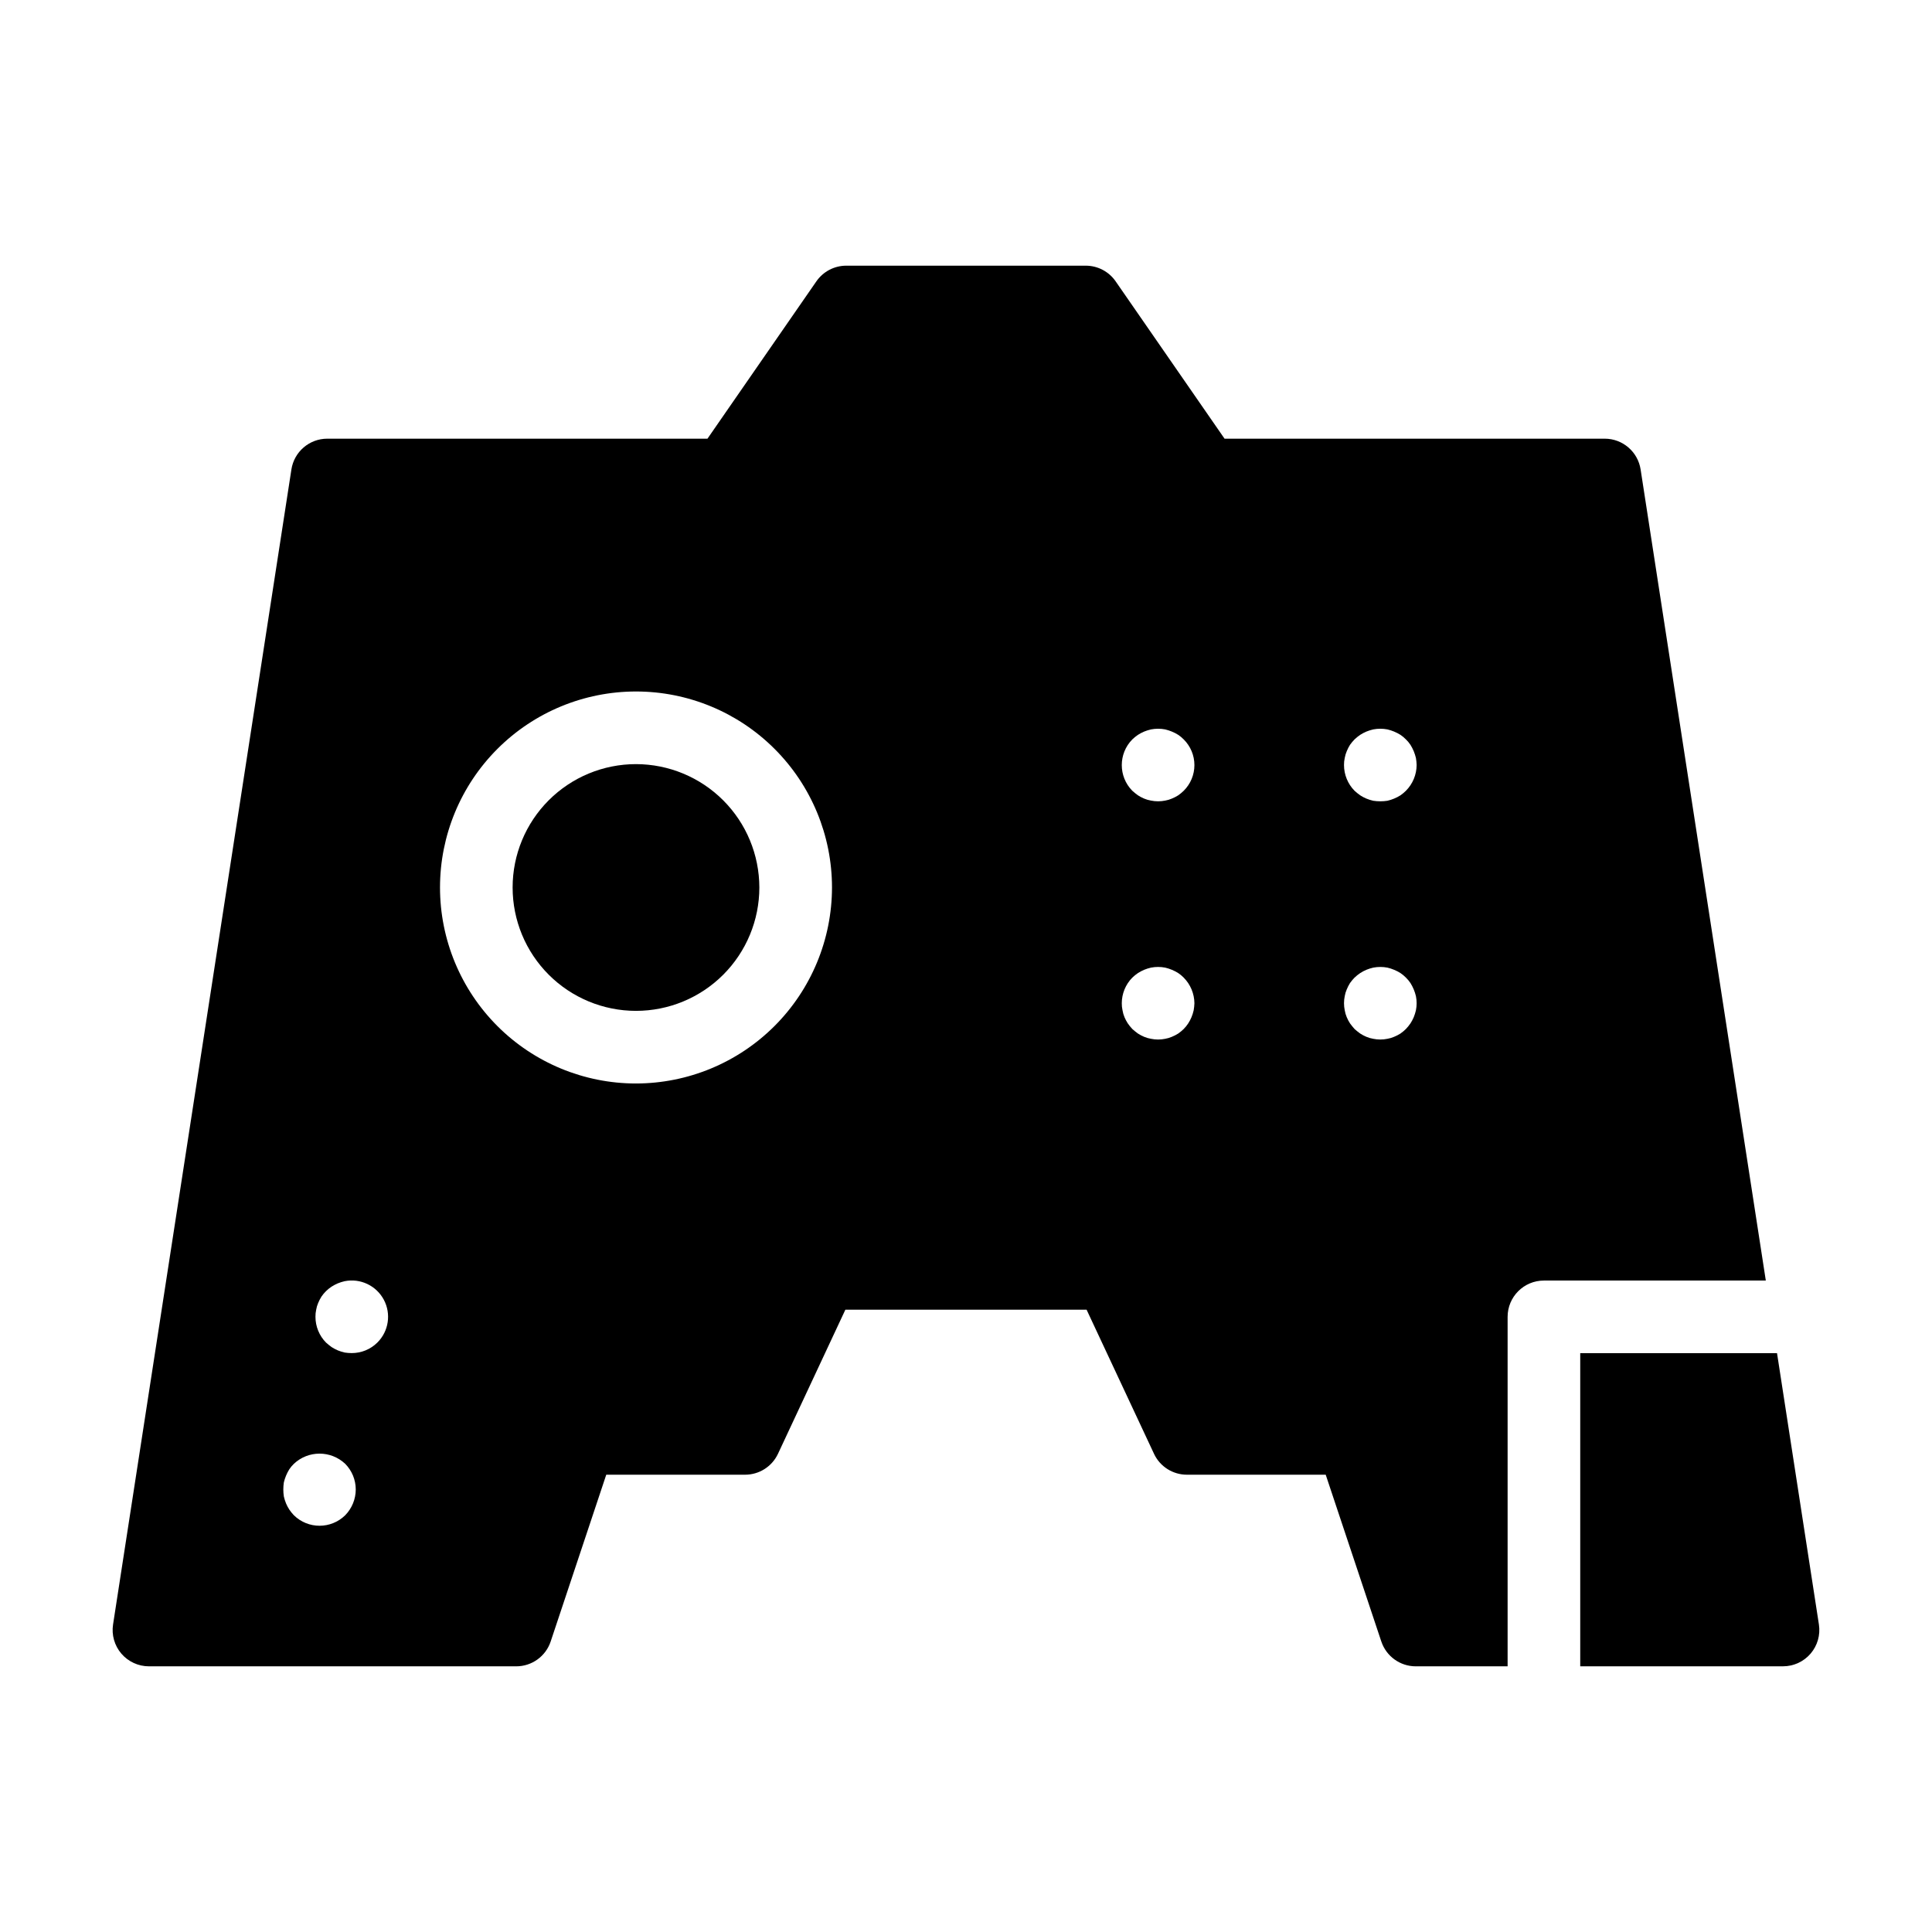
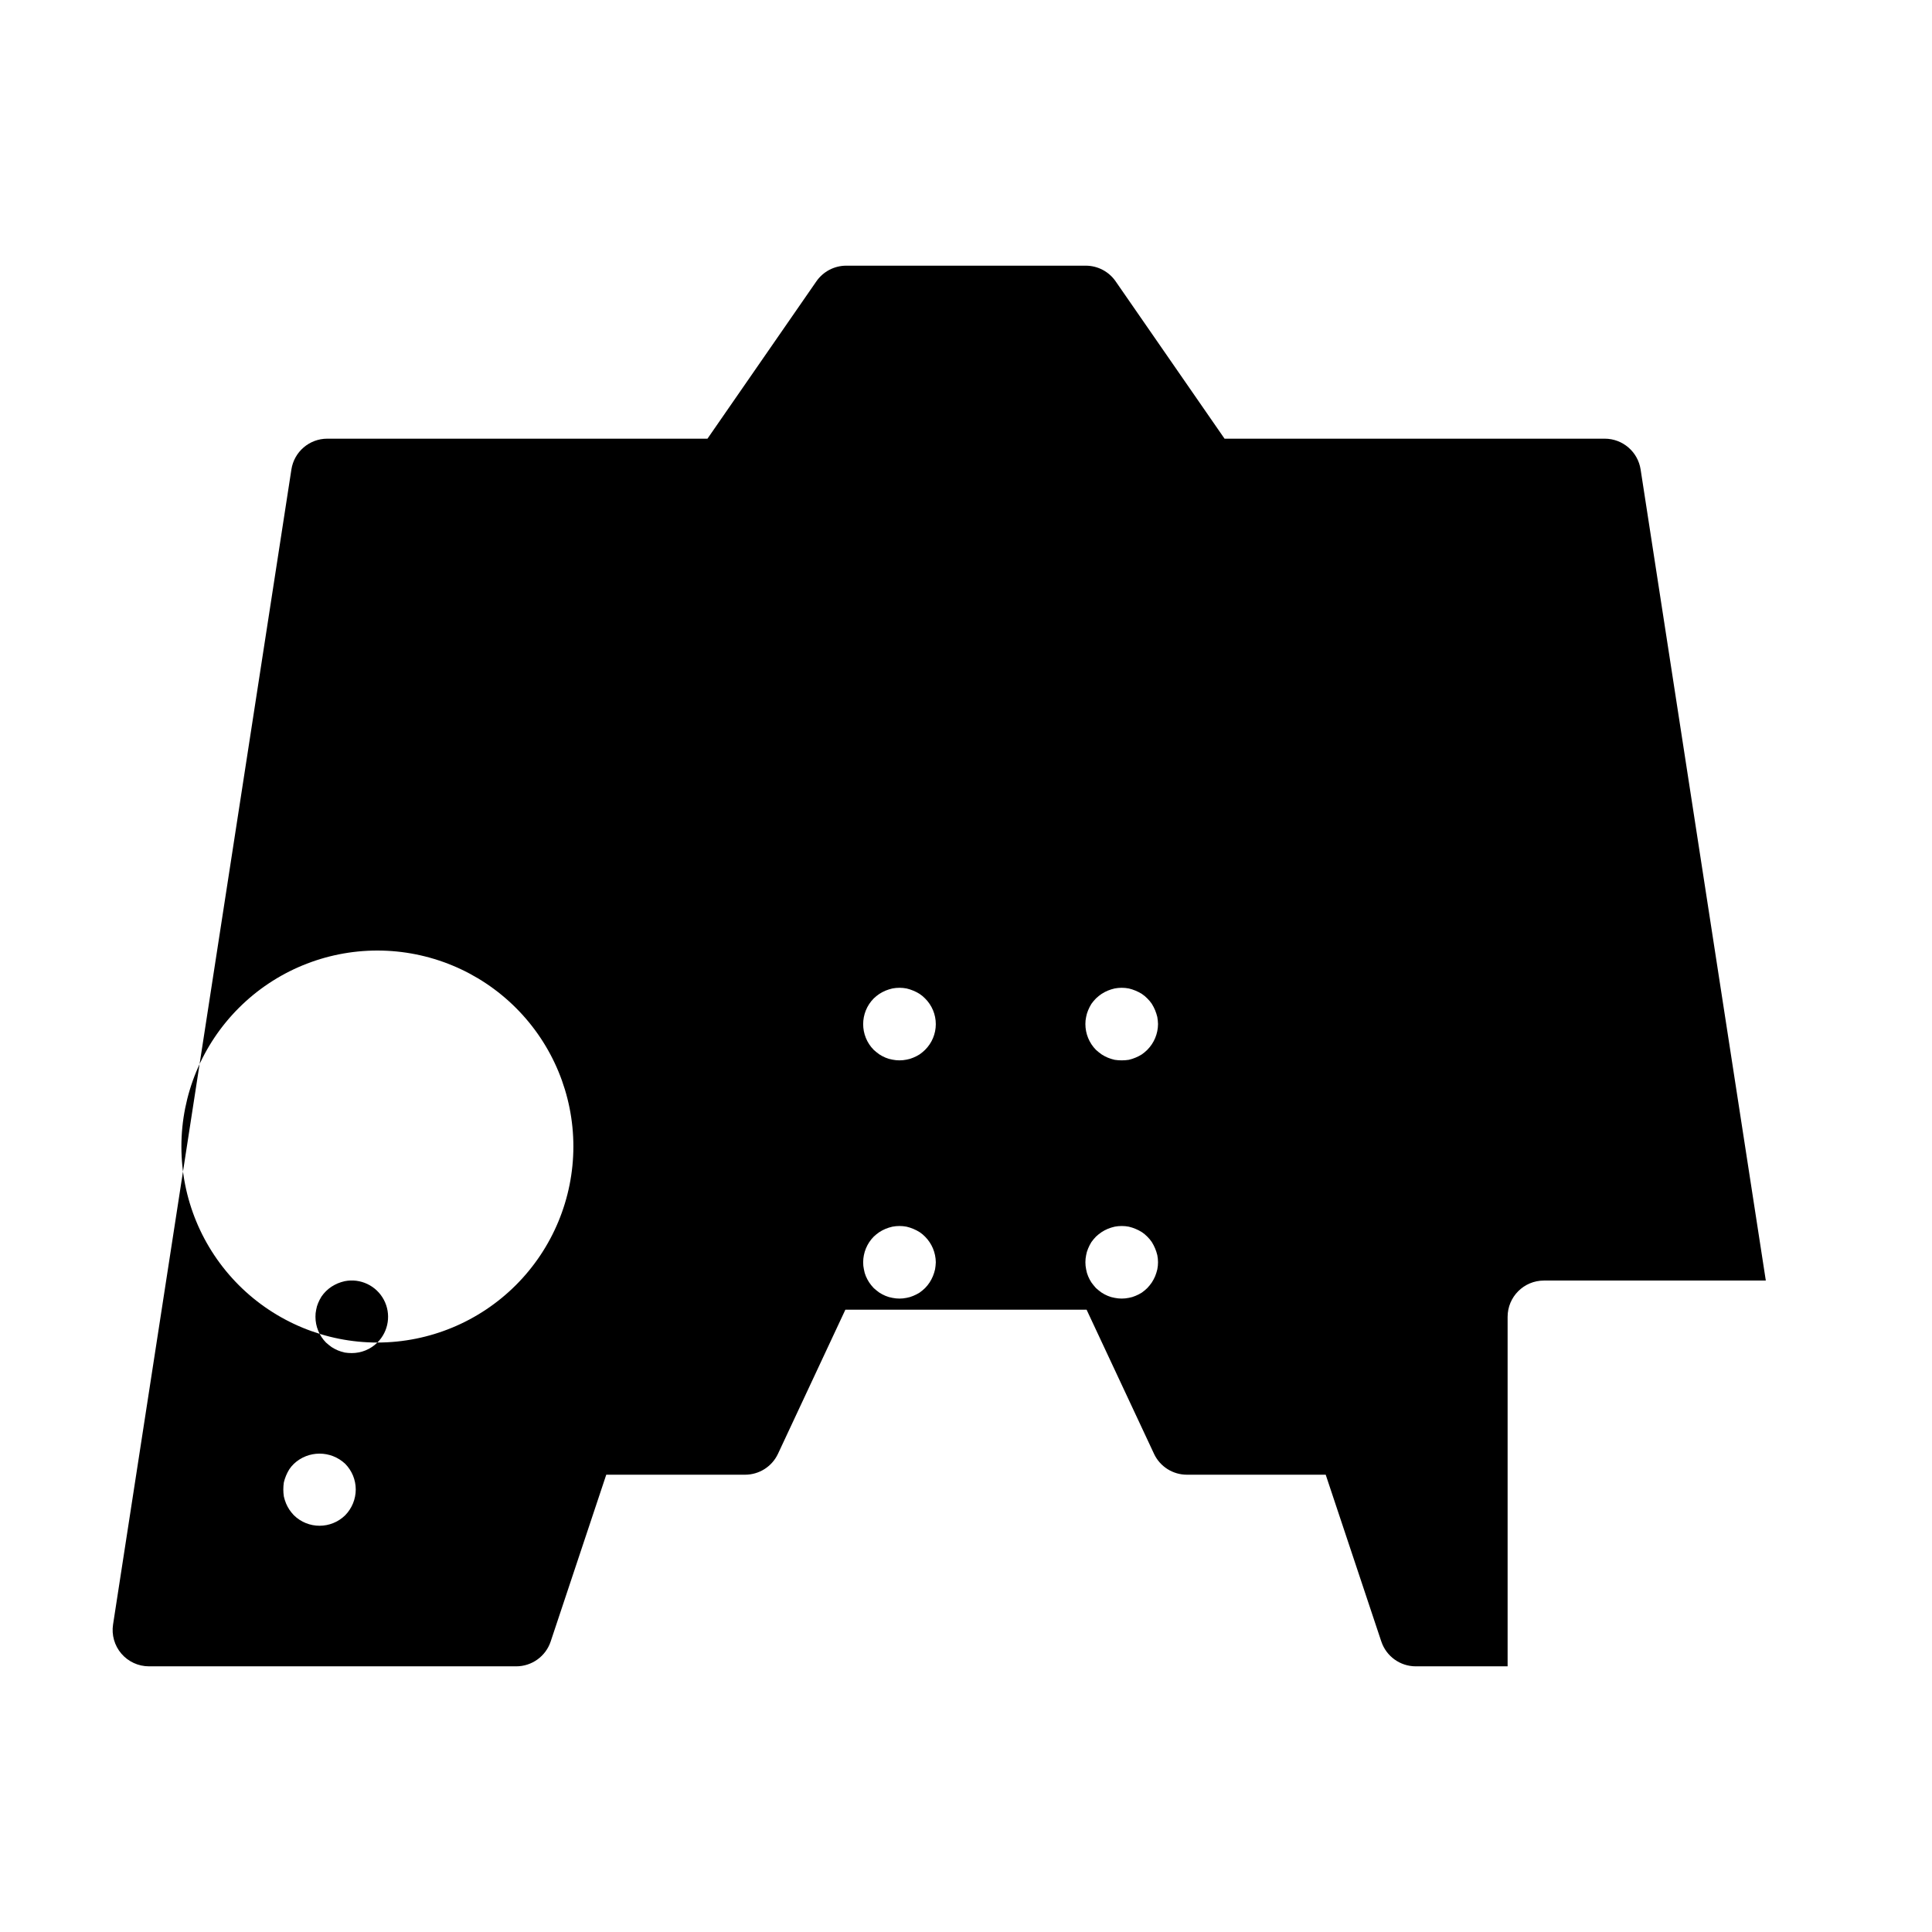
<svg xmlns="http://www.w3.org/2000/svg" fill="#000000" width="800px" height="800px" version="1.1" viewBox="144 144 512 512">
  <g>
-     <path d="m312.54 346.5c-8.672 0.004-16.984 3.445-23.117 9.578-6.133 6.133-9.574 14.449-9.574 23.117 0 8.672 3.445 16.988 9.574 23.117 6.133 6.133 14.449 9.578 23.121 9.578 8.668 0 16.984-3.445 23.117-9.578 6.129-6.133 9.574-14.449 9.574-23.117-0.012-8.668-3.457-16.98-9.586-23.109-6.129-6.129-14.441-9.574-23.109-9.586z" />
-     <path d="m614.93 502.6h-52.152v82.988h53.742c2.809 0 5.477-1.227 7.305-3.359 1.828-2.133 2.633-4.957 2.203-7.734z" />
-     <path d="m578.78 268.41c-0.727-4.691-4.762-8.156-9.512-8.156h-100.75l-28.863-41.699c-1.797-2.598-4.754-4.144-7.914-4.148h-63.477c-3.156 0.004-6.113 1.551-7.914 4.148l-28.863 41.699h-100.75c-4.75 0-8.789 3.465-9.512 8.156l-47.262 306.09c-0.43 2.777 0.375 5.602 2.203 7.734 1.828 2.133 4.5 3.359 7.309 3.359h97.332c4.141 0 7.82-2.652 9.129-6.582l14.73-44.199h36.797c3.734 0 7.133-2.164 8.715-5.547l17.855-38.18h63.926l17.863 38.18v0.004c1.586 3.383 4.981 5.543 8.719 5.543h36.785l14.734 44.199h0.004c1.309 3.93 4.984 6.582 9.129 6.582h24.34v-92.613c0-5.312 4.309-9.621 9.621-9.621h58.805zm-343.29 277.14c-3.777 3.719-9.84 3.719-13.617 0-0.441-0.465-0.844-0.965-1.203-1.492-0.336-0.52-0.625-1.066-0.867-1.637-0.242-0.594-0.434-1.203-0.578-1.828-0.191-1.242-0.191-2.508 0-3.754 0.293-1.223 0.781-2.394 1.445-3.465 0.348-0.523 0.75-1.004 1.203-1.441 3.82-3.609 9.793-3.609 13.617 0 1.781 1.809 2.781 4.242 2.789 6.781-0.004 2.555-1.008 5.008-2.789 6.836zm8.52-45.762h-0.004c-1.801 1.793-4.242 2.797-6.785 2.793-0.625 0-1.254-0.047-1.875-0.145-0.625-0.141-1.238-0.336-1.832-0.578-0.566-0.242-1.113-0.531-1.633-0.867-0.52-0.375-1.016-0.773-1.492-1.203-1.789-1.82-2.793-4.273-2.789-6.832-0.008-0.629 0.055-1.258 0.191-1.875 0.102-0.613 0.277-1.211 0.527-1.781 0.242-0.582 0.531-1.145 0.867-1.684 0.715-1.051 1.629-1.949 2.695-2.648 0.52-0.332 1.066-0.621 1.633-0.863 0.594-0.246 1.207-0.438 1.832-0.578 4.164-0.828 8.375 1.172 10.371 4.918 1.992 3.742 1.301 8.352-1.711 11.344zm68.535-68.652c-13.773 0-26.984-5.473-36.727-15.215-9.738-9.742-15.211-22.953-15.211-36.727 0-13.777 5.473-26.988 15.211-36.727 9.742-9.742 22.953-15.215 36.727-15.215 13.777 0 26.988 5.473 36.727 15.215 9.742 9.738 15.215 22.949 15.215 36.727-0.016 13.77-5.492 26.973-15.23 36.711-9.738 9.738-22.938 15.215-36.711 15.23zm147.79-19.398c-0.141 0.625-0.336 1.234-0.578 1.828-0.238 0.57-0.527 1.117-0.863 1.637-0.348 0.535-0.75 1.035-1.203 1.492-0.449 0.438-0.934 0.84-1.449 1.203-0.531 0.336-1.098 0.625-1.68 0.863-0.57 0.25-1.168 0.426-1.781 0.531-1.238 0.258-2.516 0.258-3.754 0-0.629-0.105-1.242-0.281-1.828-0.531-0.57-0.238-1.117-0.527-1.637-0.863-0.52-0.375-1.016-0.777-1.488-1.203-0.441-0.465-0.844-0.965-1.203-1.492-0.336-0.52-0.629-1.066-0.871-1.637-0.246-0.586-0.422-1.199-0.523-1.828-0.137-0.617-0.203-1.246-0.195-1.875 0.008-2.543 1.008-4.977 2.793-6.785 0.461-0.441 0.961-0.844 1.488-1.203 0.52-0.336 1.066-0.625 1.637-0.867 0.59-0.242 1.203-0.438 1.828-0.578 1.238-0.238 2.512-0.238 3.754 0 0.609 0.141 1.203 0.336 1.781 0.578 0.582 0.238 1.148 0.531 1.68 0.867 0.523 0.348 1.012 0.75 1.449 1.203 1.793 1.805 2.812 4.238 2.84 6.785-0.02 0.629-0.086 1.254-0.195 1.875zm-2.644-58.176v0.004c-0.449 0.438-0.934 0.84-1.445 1.199-0.535 0.34-1.098 0.629-1.684 0.867-0.57 0.25-1.168 0.426-1.781 0.531-1.238 0.254-2.516 0.254-3.754 0-0.629-0.105-1.242-0.281-1.828-0.531-0.57-0.238-1.117-0.527-1.637-0.867-0.52-0.371-1.016-0.773-1.488-1.199-3.723-3.777-3.723-9.84 0-13.617 0.461-0.441 0.961-0.844 1.488-1.203 0.52-0.336 1.066-0.625 1.637-0.867 0.594-0.242 1.203-0.434 1.828-0.578 1.238-0.238 2.512-0.238 3.754 0 0.609 0.145 1.203 0.336 1.781 0.578 0.586 0.238 1.148 0.531 1.684 0.867 0.523 0.348 1.008 0.75 1.445 1.203 1.816 1.801 2.84 4.25 2.84 6.809 0 2.555-1.023 5.008-2.84 6.809zm61.543 58.176c-0.145 0.625-0.34 1.234-0.578 1.828-0.246 0.57-0.535 1.117-0.871 1.637-0.359 0.527-0.762 1.027-1.203 1.488-0.449 0.441-0.93 0.844-1.441 1.203-0.535 0.34-1.098 0.629-1.684 0.867-0.57 0.25-1.168 0.426-1.781 0.531-1.238 0.254-2.516 0.254-3.754 0-0.629-0.105-1.242-0.281-1.828-0.531-0.57-0.238-1.117-0.527-1.633-0.867-0.52-0.371-1.02-0.773-1.496-1.203-0.426-0.473-0.828-0.973-1.203-1.488-0.336-0.52-0.625-1.066-0.863-1.637-0.25-0.586-0.426-1.199-0.531-1.828-0.258-1.238-0.258-2.516 0-3.754 0.105-0.613 0.281-1.211 0.531-1.777 0.238-0.586 0.527-1.148 0.863-1.688 0.363-0.512 0.766-0.992 1.203-1.445 0.465-0.438 0.965-0.84 1.496-1.199 0.516-0.336 1.062-0.629 1.633-0.867 0.594-0.242 1.203-0.438 1.828-0.578 1.242-0.238 2.516-0.238 3.754 0 0.609 0.141 1.207 0.336 1.781 0.578 0.586 0.242 1.148 0.531 1.684 0.867 0.52 0.348 1.004 0.75 1.441 1.199 0.453 0.438 0.855 0.922 1.203 1.445 0.668 1.07 1.156 2.238 1.449 3.465 0.25 1.238 0.25 2.516 0 3.754zm-2.652-58.176c-0.445 0.441-0.93 0.844-1.441 1.203-0.535 0.34-1.098 0.629-1.684 0.867-0.578 0.242-1.172 0.438-1.781 0.578-1.242 0.191-2.508 0.191-3.754 0-0.625-0.141-1.234-0.336-1.828-0.578-0.57-0.238-1.117-0.527-1.633-0.867-0.523-0.371-1.02-0.773-1.496-1.203-1.789-1.82-2.793-4.273-2.793-6.832-0.004-0.629 0.059-1.258 0.195-1.875 0.109-0.609 0.289-1.207 0.531-1.777 0.238-0.586 0.527-1.148 0.863-1.688 0.363-0.512 0.766-0.992 1.203-1.441 0.465-0.441 0.965-0.844 1.492-1.203 0.52-0.336 1.066-0.629 1.637-0.867 0.594-0.242 1.203-0.434 1.828-0.578 1.238-0.238 2.516-0.238 3.754 0 0.609 0.145 1.203 0.336 1.781 0.578 0.586 0.242 1.148 0.531 1.684 0.867 0.523 0.348 1.008 0.75 1.441 1.203 0.453 0.434 0.855 0.918 1.203 1.441 0.336 0.539 0.625 1.102 0.871 1.688 0.234 0.578 0.426 1.172 0.574 1.777 0.109 0.621 0.172 1.246 0.191 1.875-0.016 2.562-1.035 5.016-2.84 6.832z" />
+     <path d="m578.78 268.41c-0.727-4.691-4.762-8.156-9.512-8.156h-100.75l-28.863-41.699c-1.797-2.598-4.754-4.144-7.914-4.148h-63.477c-3.156 0.004-6.113 1.551-7.914 4.148l-28.863 41.699h-100.75c-4.75 0-8.789 3.465-9.512 8.156l-47.262 306.09c-0.43 2.777 0.375 5.602 2.203 7.734 1.828 2.133 4.5 3.359 7.309 3.359h97.332c4.141 0 7.82-2.652 9.129-6.582l14.73-44.199h36.797c3.734 0 7.133-2.164 8.715-5.547l17.855-38.18h63.926l17.863 38.18v0.004c1.586 3.383 4.981 5.543 8.719 5.543h36.785l14.734 44.199h0.004c1.309 3.93 4.984 6.582 9.129 6.582h24.34v-92.613c0-5.312 4.309-9.621 9.621-9.621h58.805zm-343.29 277.14c-3.777 3.719-9.84 3.719-13.617 0-0.441-0.465-0.844-0.965-1.203-1.492-0.336-0.52-0.625-1.066-0.867-1.637-0.242-0.594-0.434-1.203-0.578-1.828-0.191-1.242-0.191-2.508 0-3.754 0.293-1.223 0.781-2.394 1.445-3.465 0.348-0.523 0.75-1.004 1.203-1.441 3.82-3.609 9.793-3.609 13.617 0 1.781 1.809 2.781 4.242 2.789 6.781-0.004 2.555-1.008 5.008-2.789 6.836zm8.52-45.762h-0.004c-1.801 1.793-4.242 2.797-6.785 2.793-0.625 0-1.254-0.047-1.875-0.145-0.625-0.141-1.238-0.336-1.832-0.578-0.566-0.242-1.113-0.531-1.633-0.867-0.52-0.375-1.016-0.773-1.492-1.203-1.789-1.82-2.793-4.273-2.789-6.832-0.008-0.629 0.055-1.258 0.191-1.875 0.102-0.613 0.277-1.211 0.527-1.781 0.242-0.582 0.531-1.145 0.867-1.684 0.715-1.051 1.629-1.949 2.695-2.648 0.52-0.332 1.066-0.621 1.633-0.863 0.594-0.246 1.207-0.438 1.832-0.578 4.164-0.828 8.375 1.172 10.371 4.918 1.992 3.742 1.301 8.352-1.711 11.344zc-13.773 0-26.984-5.473-36.727-15.215-9.738-9.742-15.211-22.953-15.211-36.727 0-13.777 5.473-26.988 15.211-36.727 9.742-9.742 22.953-15.215 36.727-15.215 13.777 0 26.988 5.473 36.727 15.215 9.742 9.738 15.215 22.949 15.215 36.727-0.016 13.77-5.492 26.973-15.23 36.711-9.738 9.738-22.938 15.215-36.711 15.23zm147.79-19.398c-0.141 0.625-0.336 1.234-0.578 1.828-0.238 0.57-0.527 1.117-0.863 1.637-0.348 0.535-0.75 1.035-1.203 1.492-0.449 0.438-0.934 0.84-1.449 1.203-0.531 0.336-1.098 0.625-1.68 0.863-0.57 0.25-1.168 0.426-1.781 0.531-1.238 0.258-2.516 0.258-3.754 0-0.629-0.105-1.242-0.281-1.828-0.531-0.57-0.238-1.117-0.527-1.637-0.863-0.52-0.375-1.016-0.777-1.488-1.203-0.441-0.465-0.844-0.965-1.203-1.492-0.336-0.52-0.629-1.066-0.871-1.637-0.246-0.586-0.422-1.199-0.523-1.828-0.137-0.617-0.203-1.246-0.195-1.875 0.008-2.543 1.008-4.977 2.793-6.785 0.461-0.441 0.961-0.844 1.488-1.203 0.52-0.336 1.066-0.625 1.637-0.867 0.59-0.242 1.203-0.438 1.828-0.578 1.238-0.238 2.512-0.238 3.754 0 0.609 0.141 1.203 0.336 1.781 0.578 0.582 0.238 1.148 0.531 1.68 0.867 0.523 0.348 1.012 0.75 1.449 1.203 1.793 1.805 2.812 4.238 2.84 6.785-0.02 0.629-0.086 1.254-0.195 1.875zm-2.644-58.176v0.004c-0.449 0.438-0.934 0.84-1.445 1.199-0.535 0.34-1.098 0.629-1.684 0.867-0.57 0.25-1.168 0.426-1.781 0.531-1.238 0.254-2.516 0.254-3.754 0-0.629-0.105-1.242-0.281-1.828-0.531-0.57-0.238-1.117-0.527-1.637-0.867-0.52-0.371-1.016-0.773-1.488-1.199-3.723-3.777-3.723-9.84 0-13.617 0.461-0.441 0.961-0.844 1.488-1.203 0.52-0.336 1.066-0.625 1.637-0.867 0.594-0.242 1.203-0.434 1.828-0.578 1.238-0.238 2.512-0.238 3.754 0 0.609 0.145 1.203 0.336 1.781 0.578 0.586 0.238 1.148 0.531 1.684 0.867 0.523 0.348 1.008 0.75 1.445 1.203 1.816 1.801 2.84 4.25 2.84 6.809 0 2.555-1.023 5.008-2.84 6.809zm61.543 58.176c-0.145 0.625-0.34 1.234-0.578 1.828-0.246 0.57-0.535 1.117-0.871 1.637-0.359 0.527-0.762 1.027-1.203 1.488-0.449 0.441-0.93 0.844-1.441 1.203-0.535 0.34-1.098 0.629-1.684 0.867-0.57 0.25-1.168 0.426-1.781 0.531-1.238 0.254-2.516 0.254-3.754 0-0.629-0.105-1.242-0.281-1.828-0.531-0.57-0.238-1.117-0.527-1.633-0.867-0.52-0.371-1.02-0.773-1.496-1.203-0.426-0.473-0.828-0.973-1.203-1.488-0.336-0.52-0.625-1.066-0.863-1.637-0.25-0.586-0.426-1.199-0.531-1.828-0.258-1.238-0.258-2.516 0-3.754 0.105-0.613 0.281-1.211 0.531-1.777 0.238-0.586 0.527-1.148 0.863-1.688 0.363-0.512 0.766-0.992 1.203-1.445 0.465-0.438 0.965-0.84 1.496-1.199 0.516-0.336 1.062-0.629 1.633-0.867 0.594-0.242 1.203-0.438 1.828-0.578 1.242-0.238 2.516-0.238 3.754 0 0.609 0.141 1.207 0.336 1.781 0.578 0.586 0.242 1.148 0.531 1.684 0.867 0.52 0.348 1.004 0.75 1.441 1.199 0.453 0.438 0.855 0.922 1.203 1.445 0.668 1.07 1.156 2.238 1.449 3.465 0.25 1.238 0.25 2.516 0 3.754zm-2.652-58.176c-0.445 0.441-0.93 0.844-1.441 1.203-0.535 0.34-1.098 0.629-1.684 0.867-0.578 0.242-1.172 0.438-1.781 0.578-1.242 0.191-2.508 0.191-3.754 0-0.625-0.141-1.234-0.336-1.828-0.578-0.57-0.238-1.117-0.527-1.633-0.867-0.523-0.371-1.02-0.773-1.496-1.203-1.789-1.82-2.793-4.273-2.793-6.832-0.004-0.629 0.059-1.258 0.195-1.875 0.109-0.609 0.289-1.207 0.531-1.777 0.238-0.586 0.527-1.148 0.863-1.688 0.363-0.512 0.766-0.992 1.203-1.441 0.465-0.441 0.965-0.844 1.492-1.203 0.52-0.336 1.066-0.629 1.637-0.867 0.594-0.242 1.203-0.434 1.828-0.578 1.238-0.238 2.516-0.238 3.754 0 0.609 0.145 1.203 0.336 1.781 0.578 0.586 0.242 1.148 0.531 1.684 0.867 0.523 0.348 1.008 0.75 1.441 1.203 0.453 0.434 0.855 0.918 1.203 1.441 0.336 0.539 0.625 1.102 0.871 1.688 0.234 0.578 0.426 1.172 0.574 1.777 0.109 0.621 0.172 1.246 0.191 1.875-0.016 2.562-1.035 5.016-2.84 6.832z" />
  </g>
</svg>